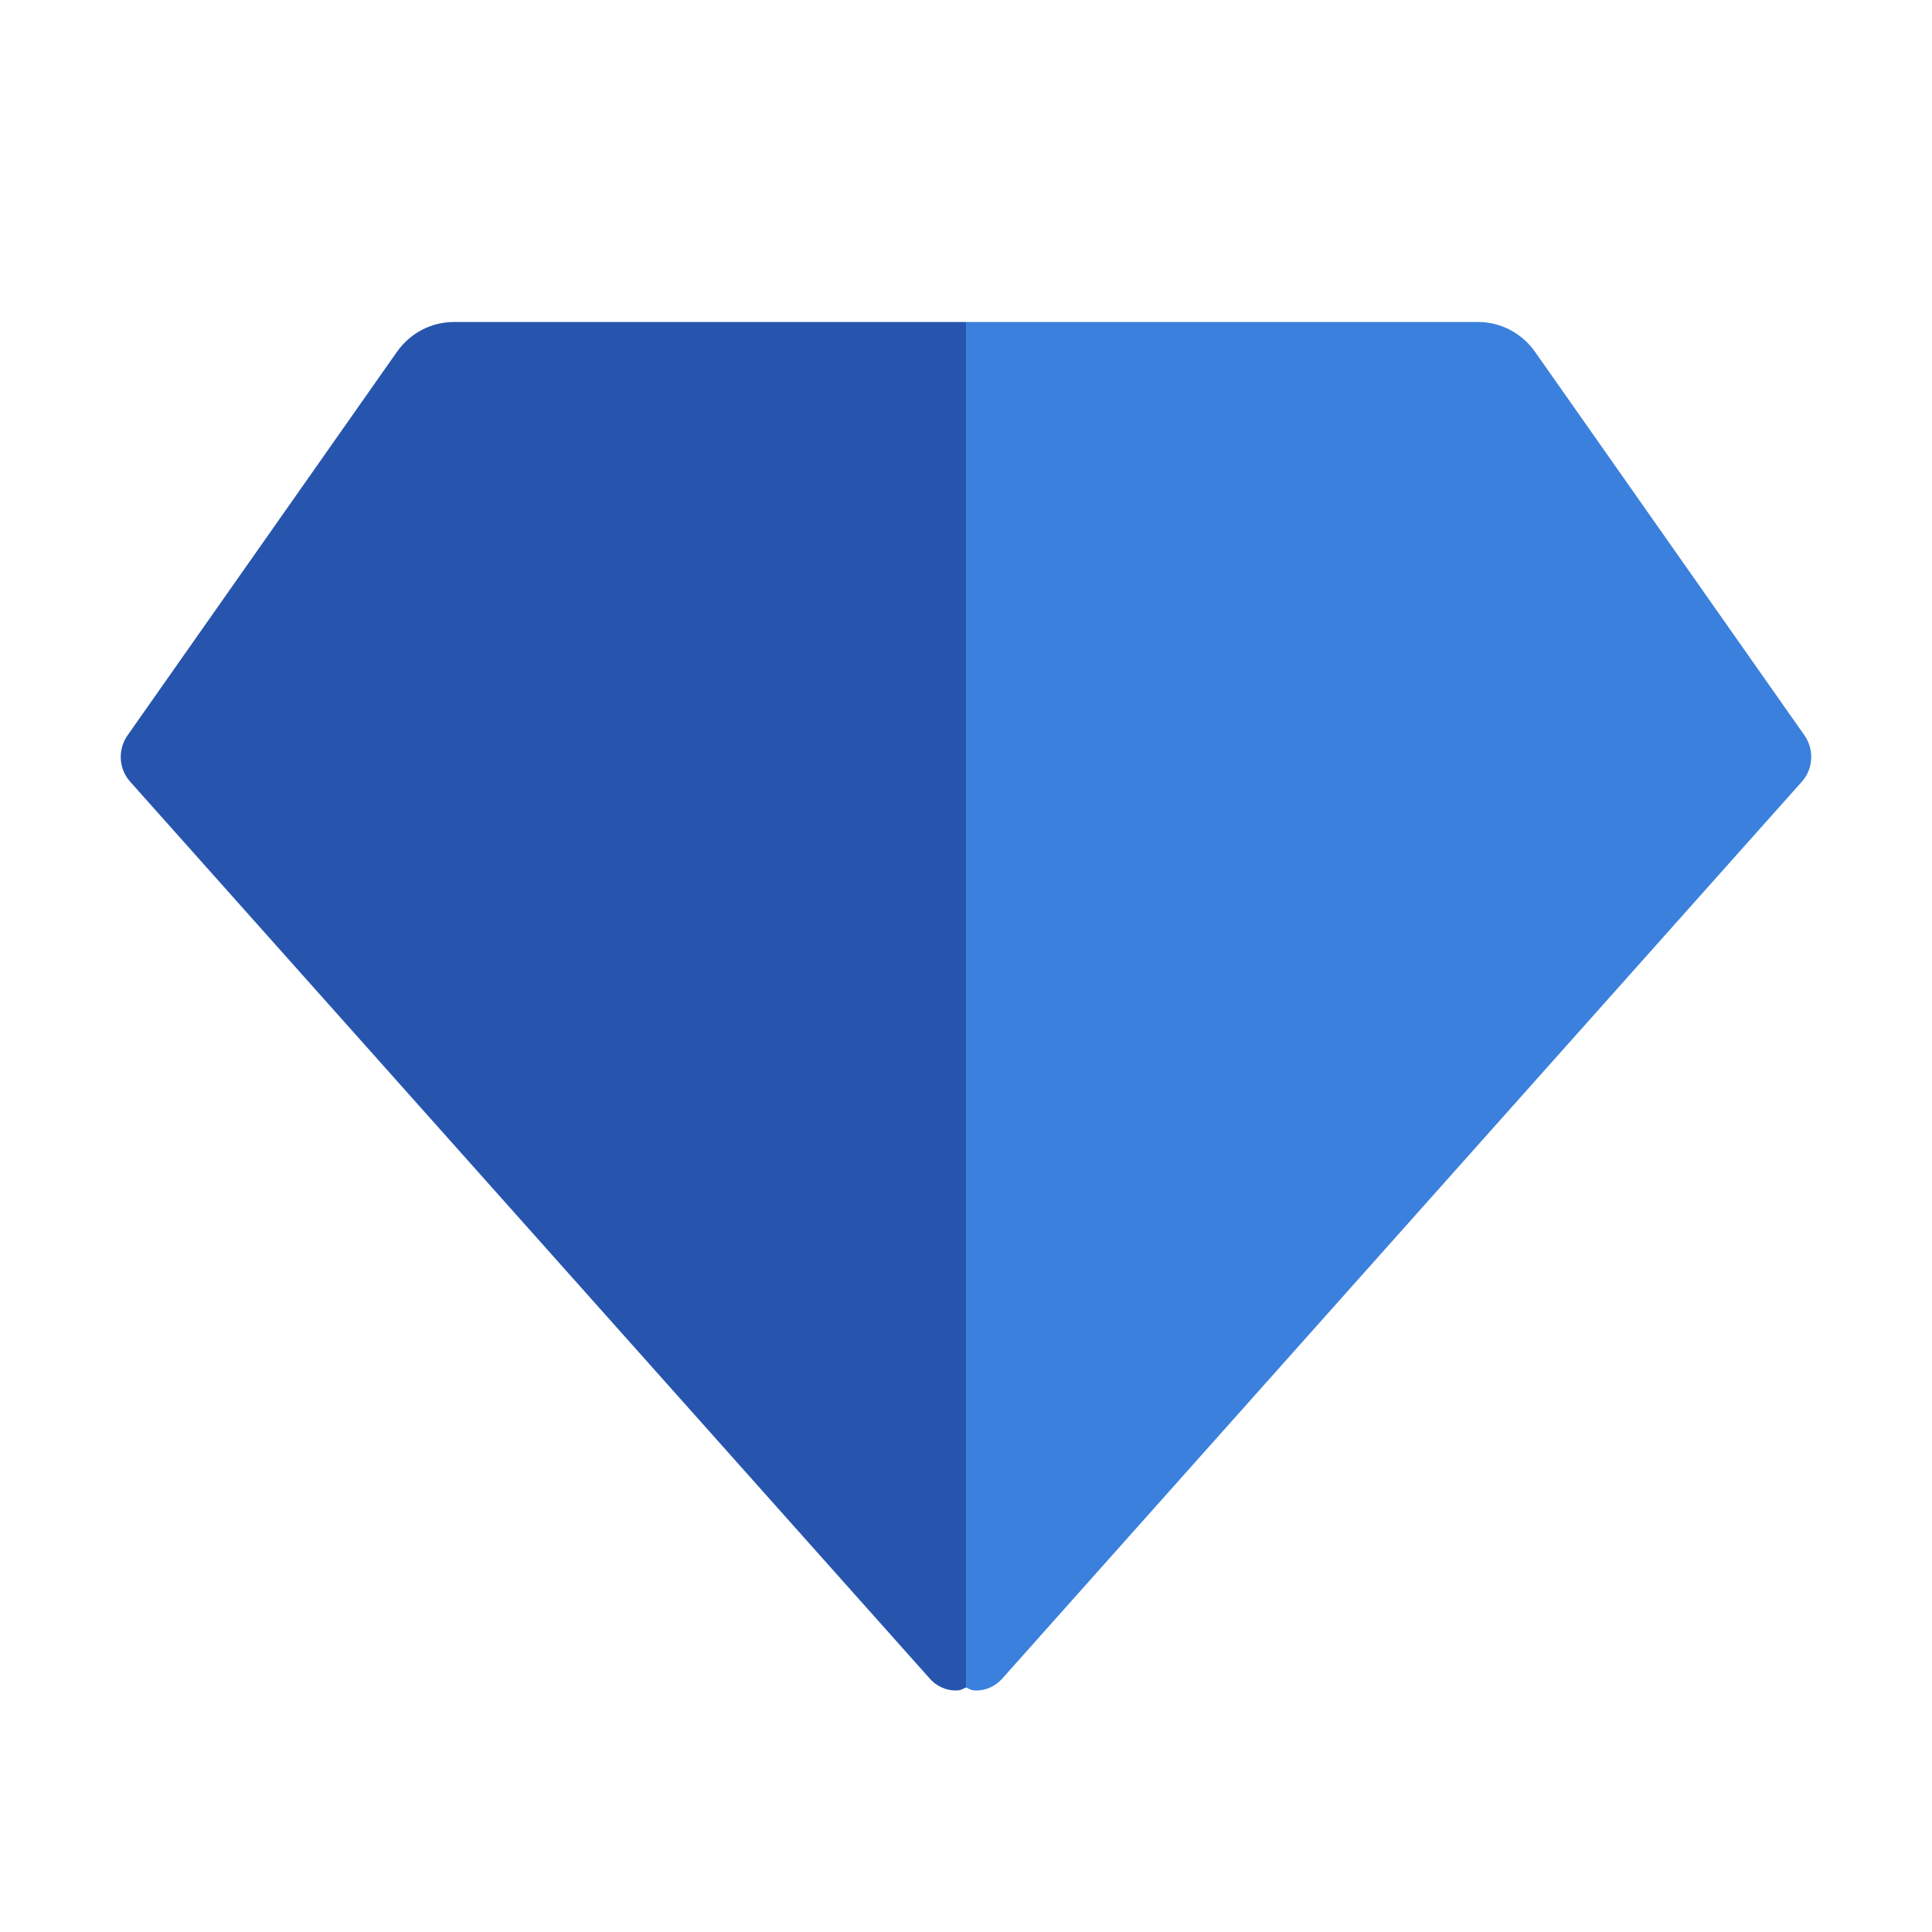
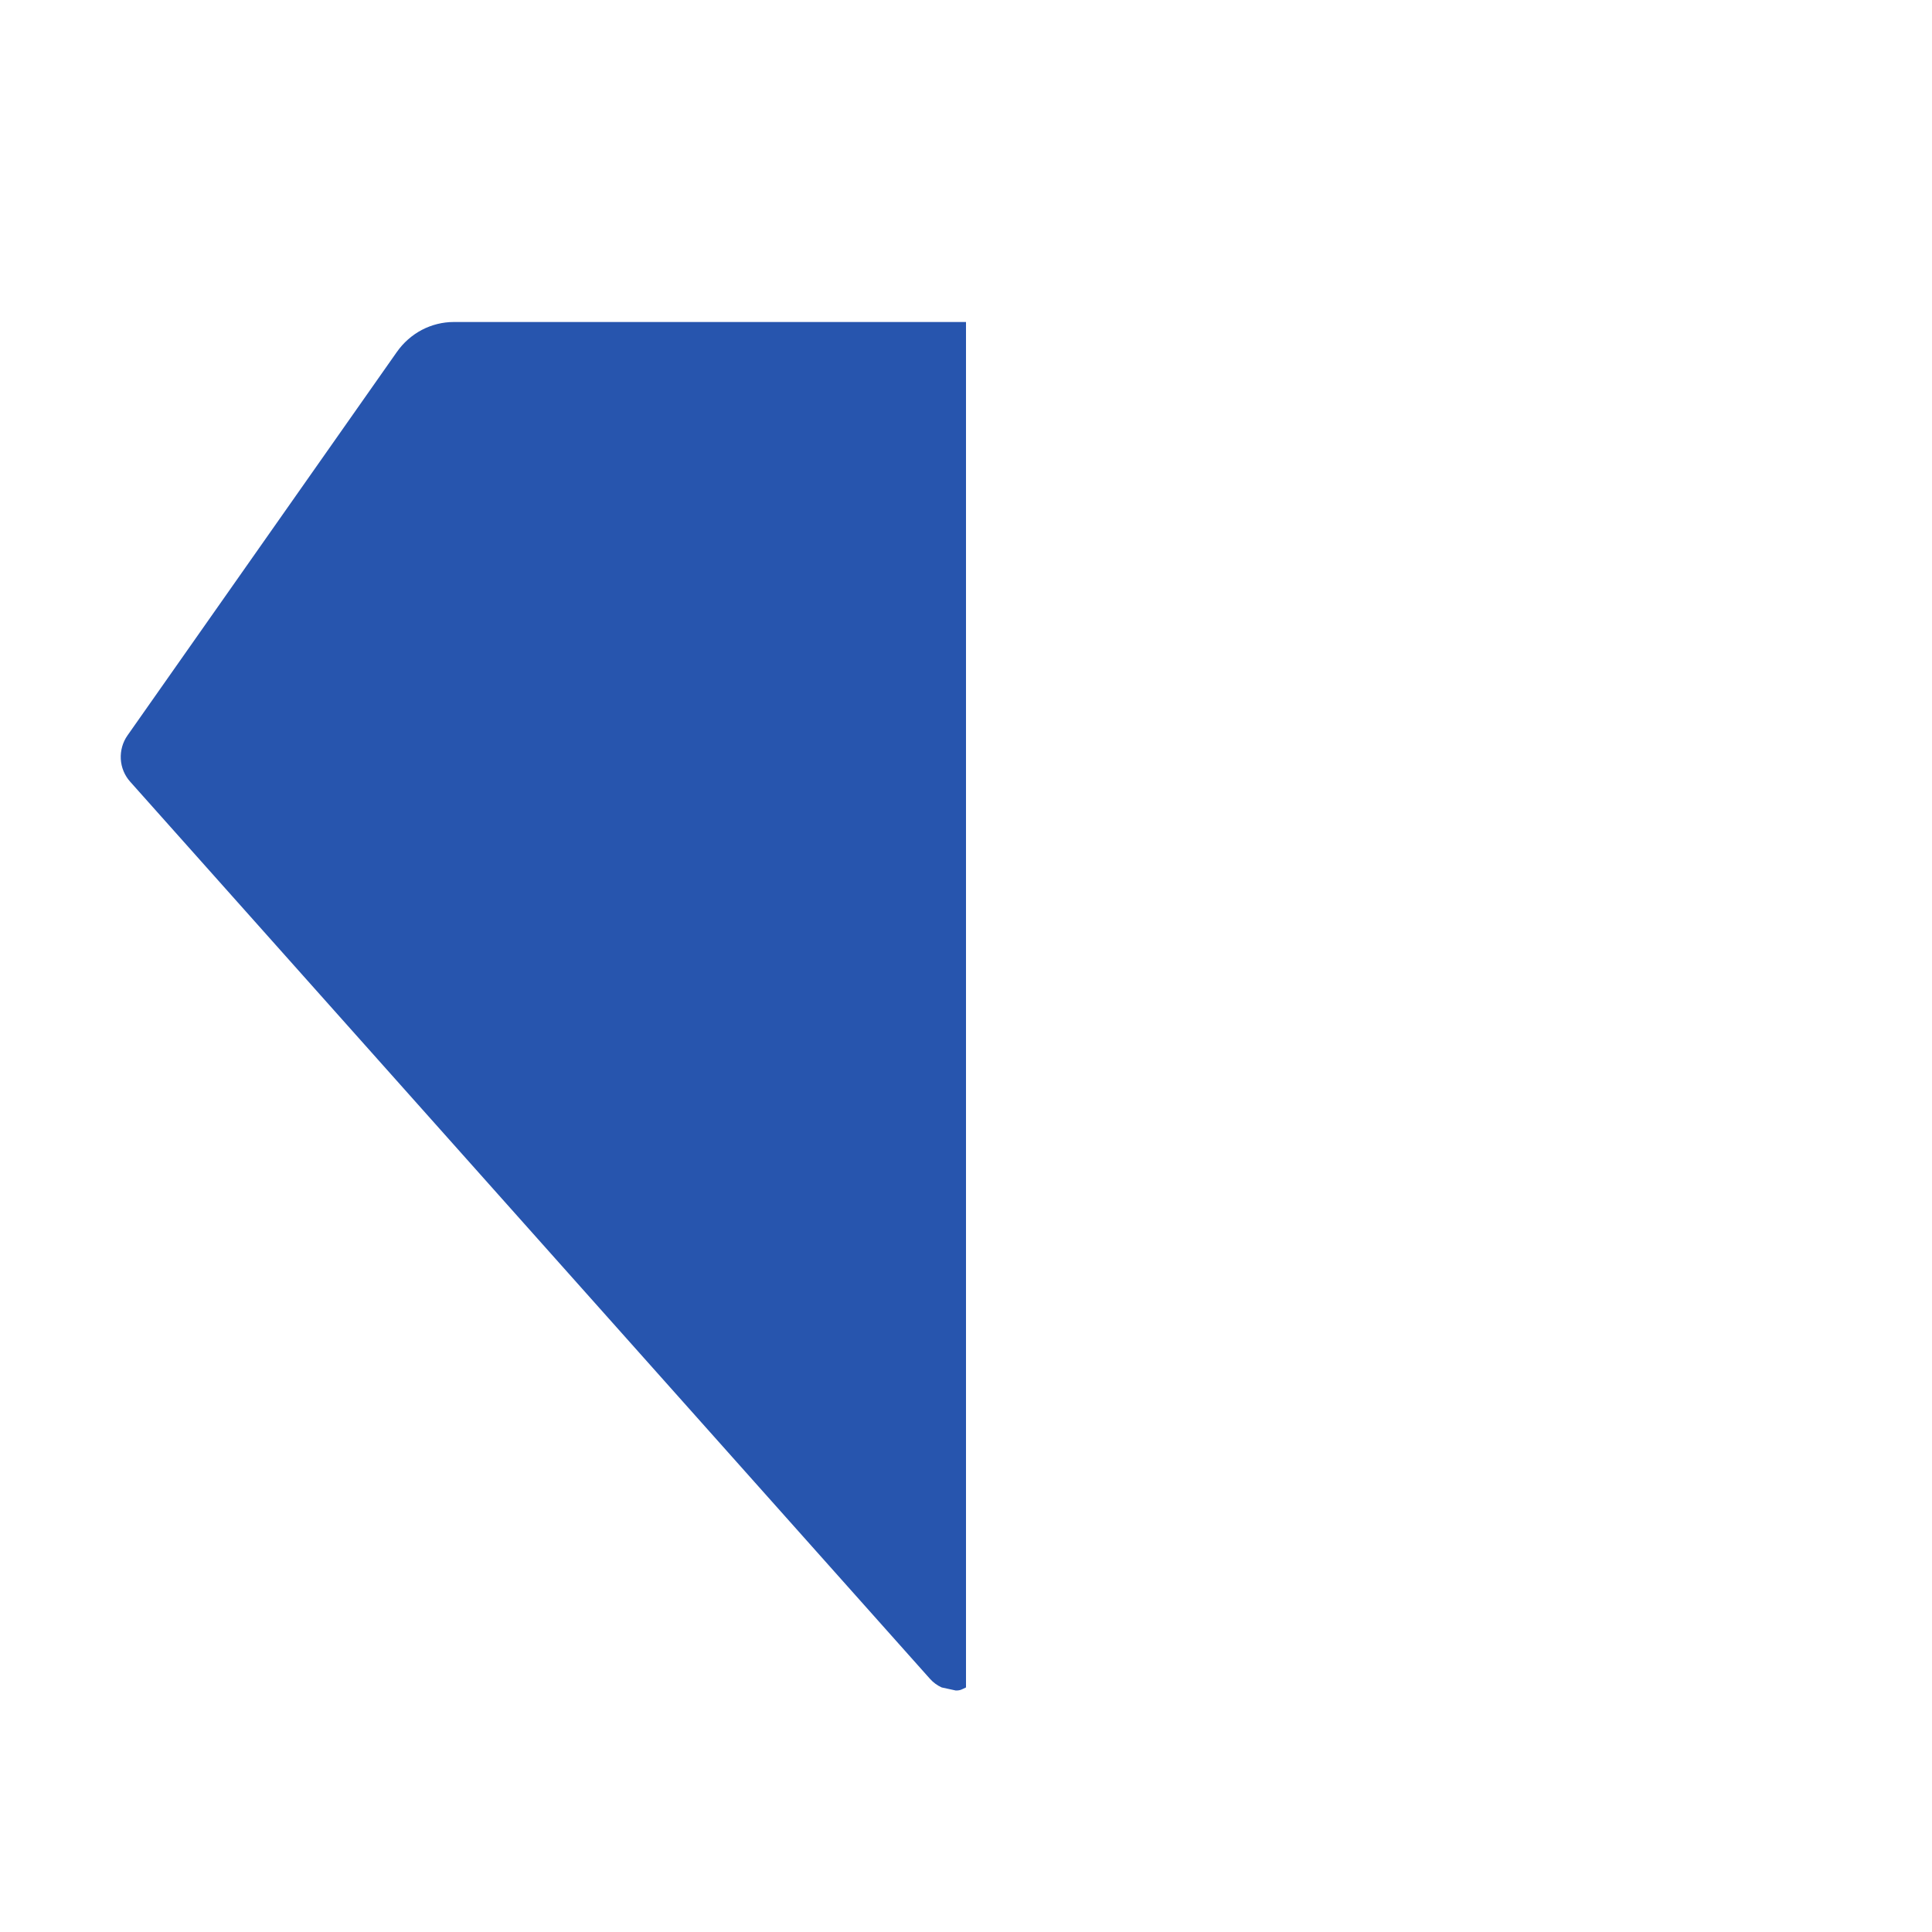
<svg xmlns="http://www.w3.org/2000/svg" width="48" height="48" viewBox="0 0 48 48" fill="none">
-   <path d="M23.746 42C23.867 42 23.89 41.974 24 41.924V8H11.274C10.998 8 10.726 8.068 10.479 8.197C10.233 8.327 10.021 8.515 9.858 8.747L3.168 18.271C3.048 18.441 2.99 18.648 3.001 18.858C3.013 19.067 3.095 19.266 3.233 19.42L23.104 41.709C23.186 41.801 23.285 41.874 23.396 41.924C23.506 41.974 23.625 42 23.746 42Z" fill="#2755AE" />
-   <path d="M24.254 42C24.133 42 24.11 41.974 24 41.924V8H36.726C37.002 8 37.275 8.068 37.52 8.197C37.767 8.327 37.98 8.515 38.142 8.747L44.832 18.271C44.952 18.441 45.01 18.648 44.998 18.858C44.987 19.067 44.905 19.266 44.767 19.42L24.896 41.709C24.814 41.801 24.715 41.874 24.604 41.924C24.494 41.974 24.375 42 24.254 42Z" fill="#3B80DD" />
+   <path d="M23.746 42C23.867 42 23.89 41.974 24 41.924V8H11.274C10.998 8 10.726 8.068 10.479 8.197C10.233 8.327 10.021 8.515 9.858 8.747L3.168 18.271C3.048 18.441 2.99 18.648 3.001 18.858C3.013 19.067 3.095 19.266 3.233 19.42L23.104 41.709C23.186 41.801 23.285 41.874 23.396 41.924Z" fill="#2755AE" />
</svg>